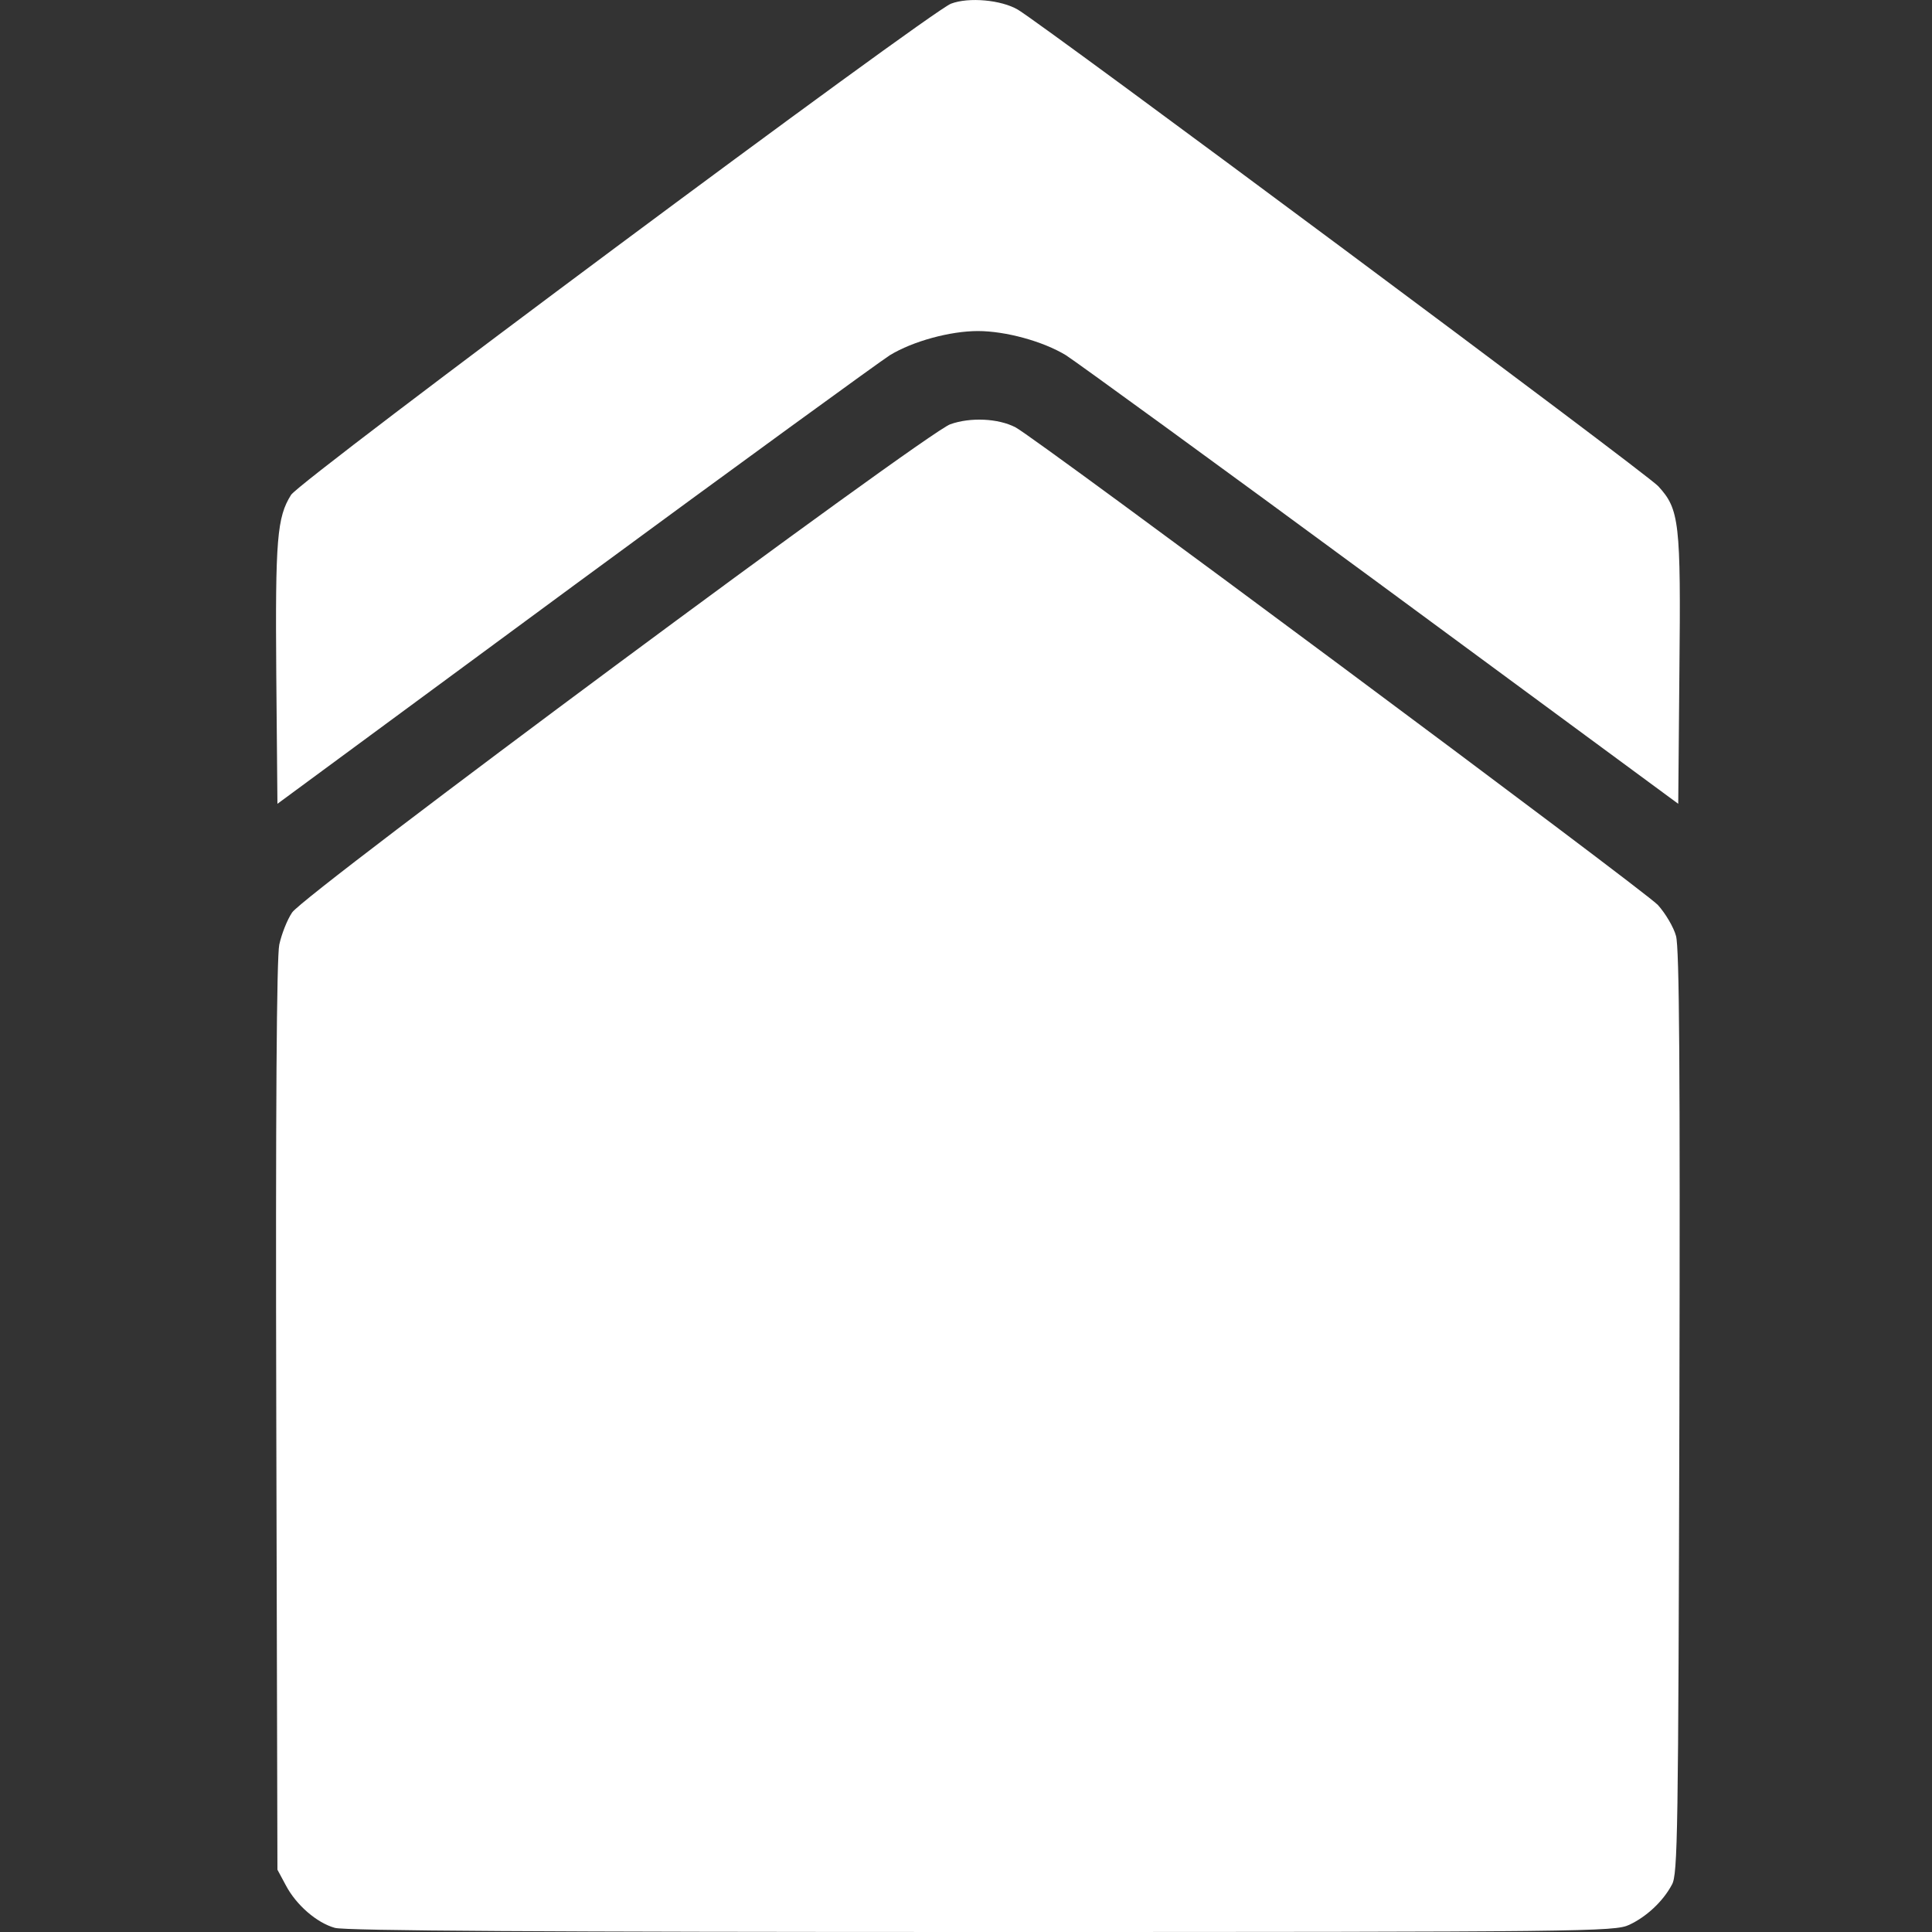
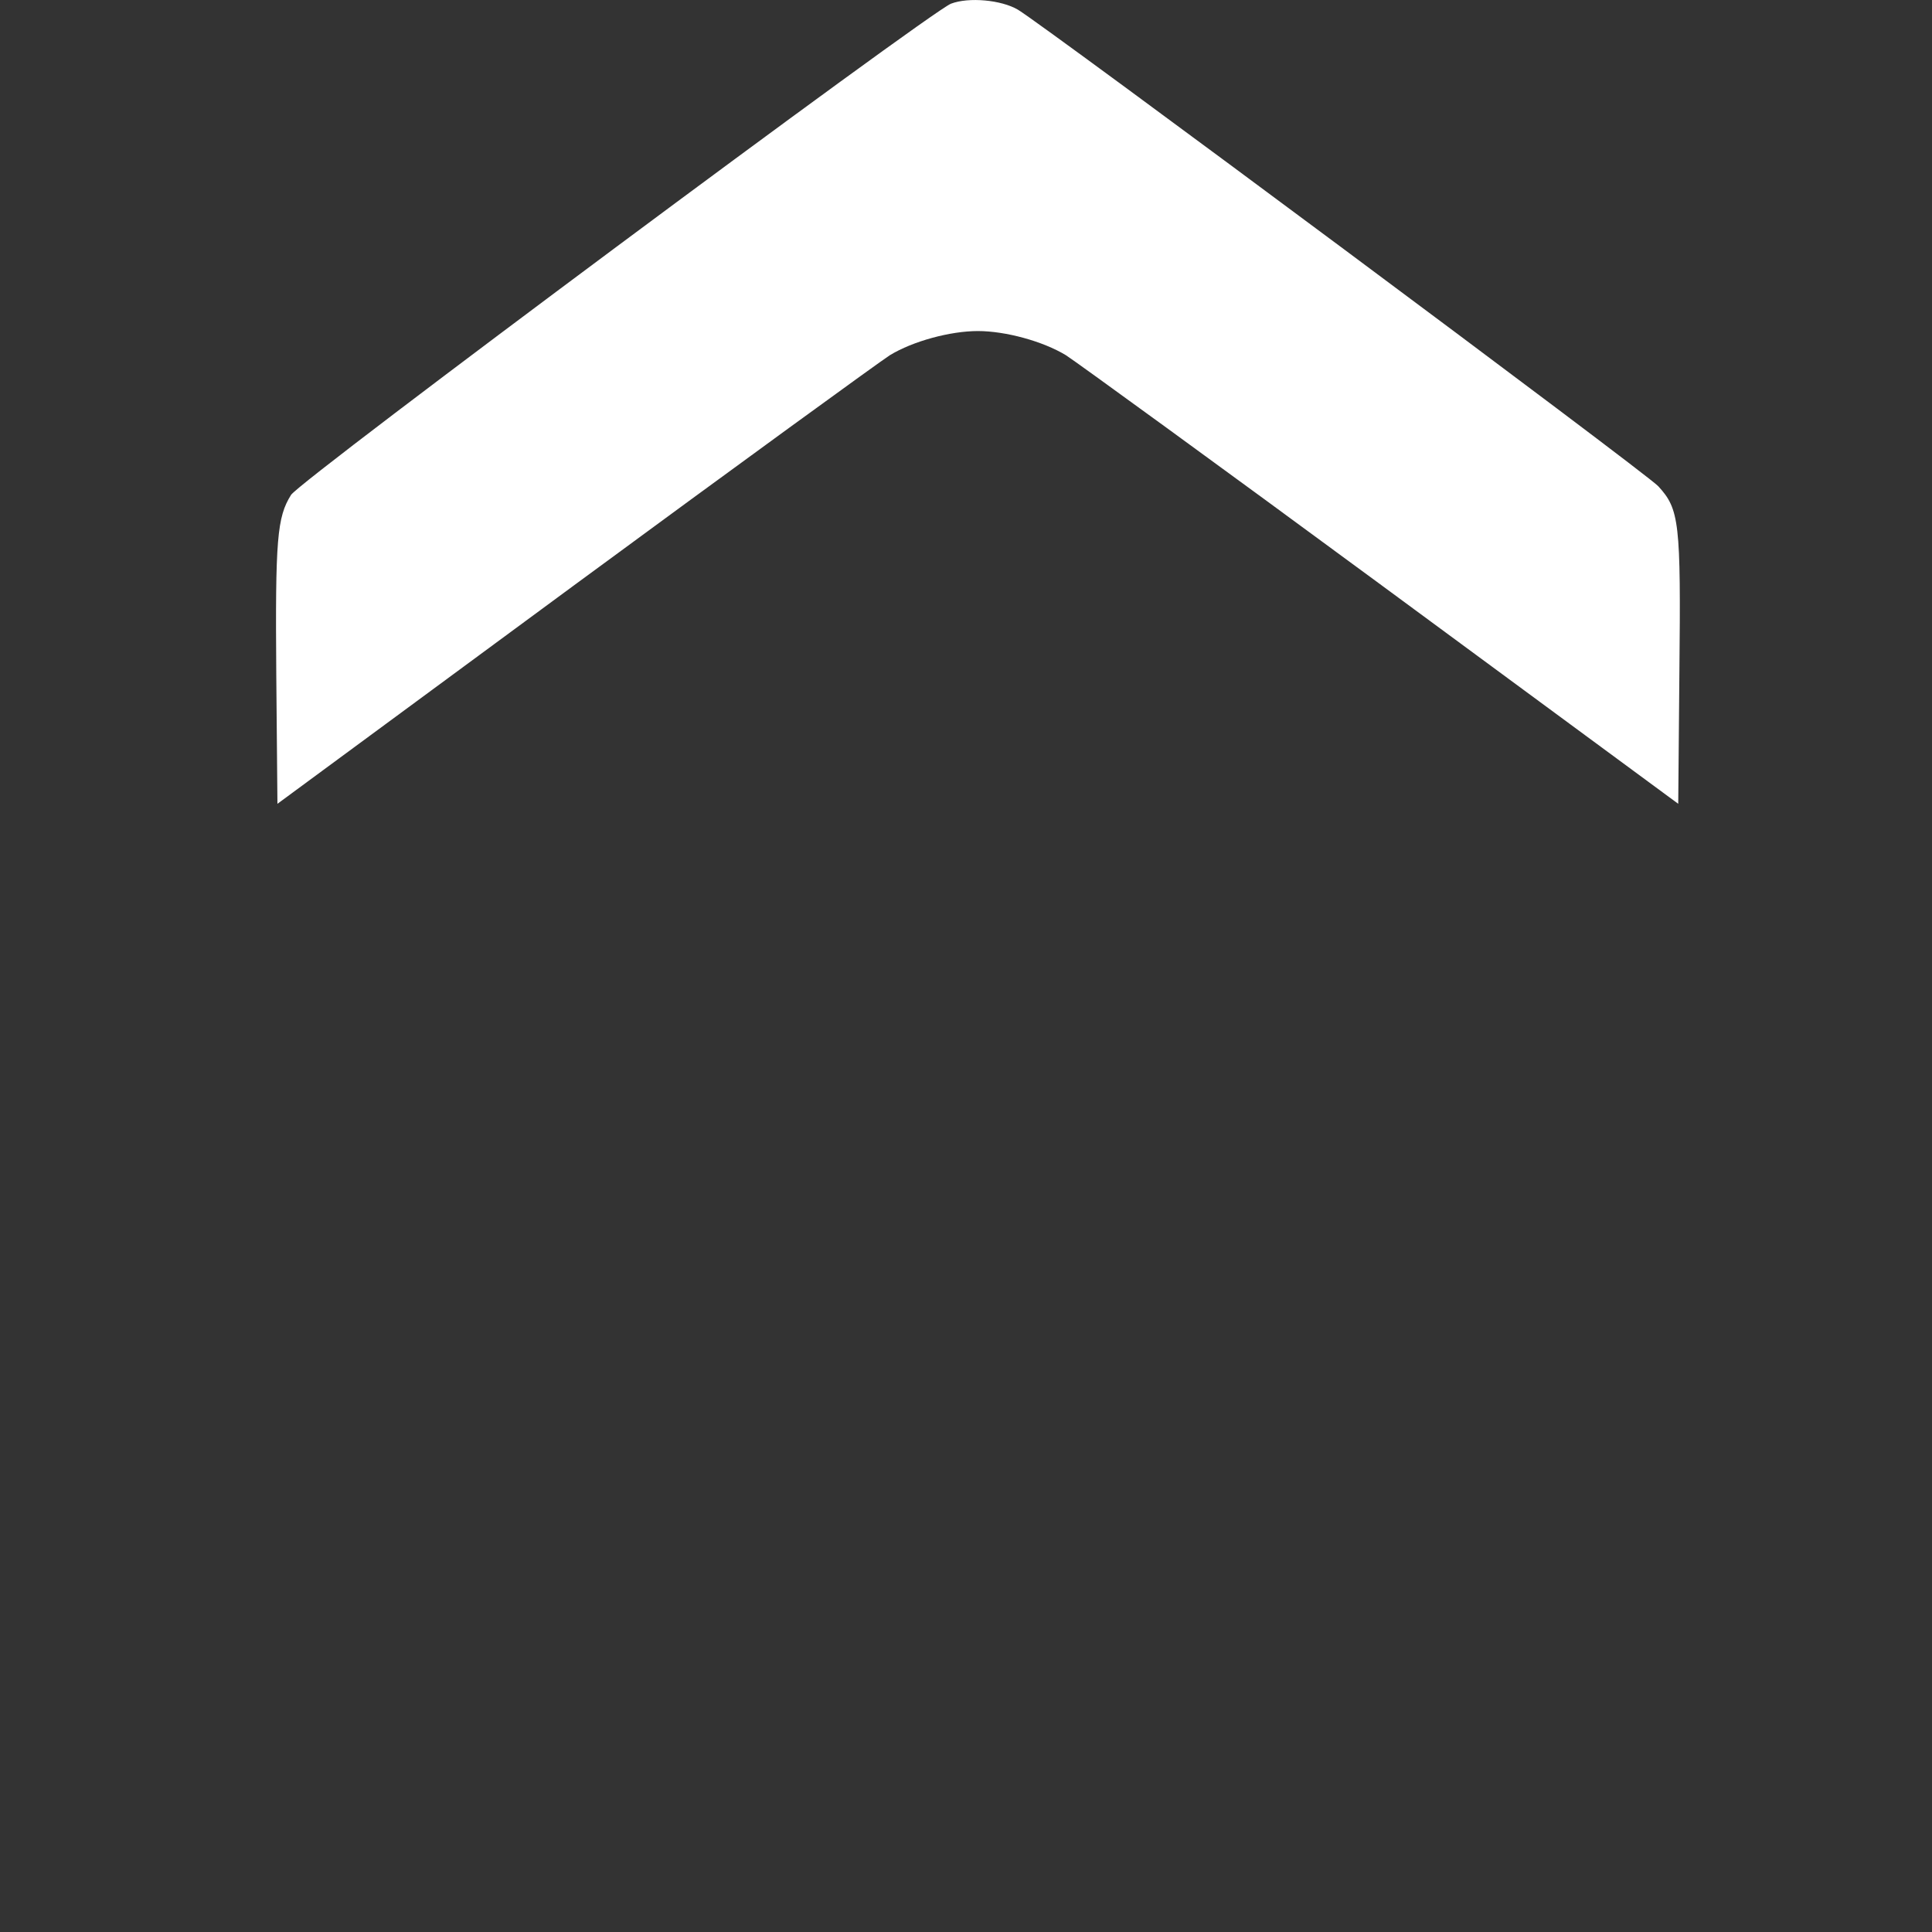
<svg xmlns="http://www.w3.org/2000/svg" width="20" height="20" viewBox="0 0 20 20" fill="none">
  <rect x="0" y="0" width="20" height="20" fill="#333333" stroke="none" />
  <g clip-path="url(#clip0_2390_18499)">
    <path d="M9.845 0.038C9.622 0.124 3.107 4.971 3.013 5.123C2.868 5.354 2.849 5.581 2.86 6.98L2.872 8.321L5.94 6.061C7.629 4.818 9.103 3.747 9.212 3.677C9.45 3.532 9.837 3.427 10.123 3.427C10.408 3.427 10.795 3.532 11.034 3.677C11.143 3.747 12.617 4.818 14.305 6.061L17.373 8.321L17.385 6.96C17.401 5.401 17.385 5.272 17.166 5.033C17.03 4.889 10.83 0.276 10.537 0.1C10.365 -0.001 10.029 -0.032 9.845 0.038Z" fill="white" />
-     <path d="M9.837 4.392C9.579 4.486 3.149 9.255 3.024 9.446C2.973 9.521 2.915 9.669 2.891 9.779C2.864 9.911 2.852 11.459 2.86 14.665L2.872 19.355L2.958 19.515C3.067 19.723 3.282 19.906 3.466 19.957C3.567 19.988 5.709 20 10.161 20C16.427 20 16.716 19.996 16.865 19.926C17.041 19.844 17.213 19.687 17.307 19.511C17.369 19.406 17.373 18.98 17.385 14.625C17.393 11.065 17.385 9.814 17.35 9.689C17.326 9.599 17.24 9.454 17.162 9.368C17.025 9.22 10.724 4.533 10.513 4.424C10.333 4.33 10.044 4.318 9.837 4.392Z" fill="white" />
  </g>
  <defs>
    <clipPath id="clip0_2390_18499">
      <rect width="14.532" height="20" fill="white" transform="translate(2.857)" />
    </clipPath>
  </defs>
</svg>